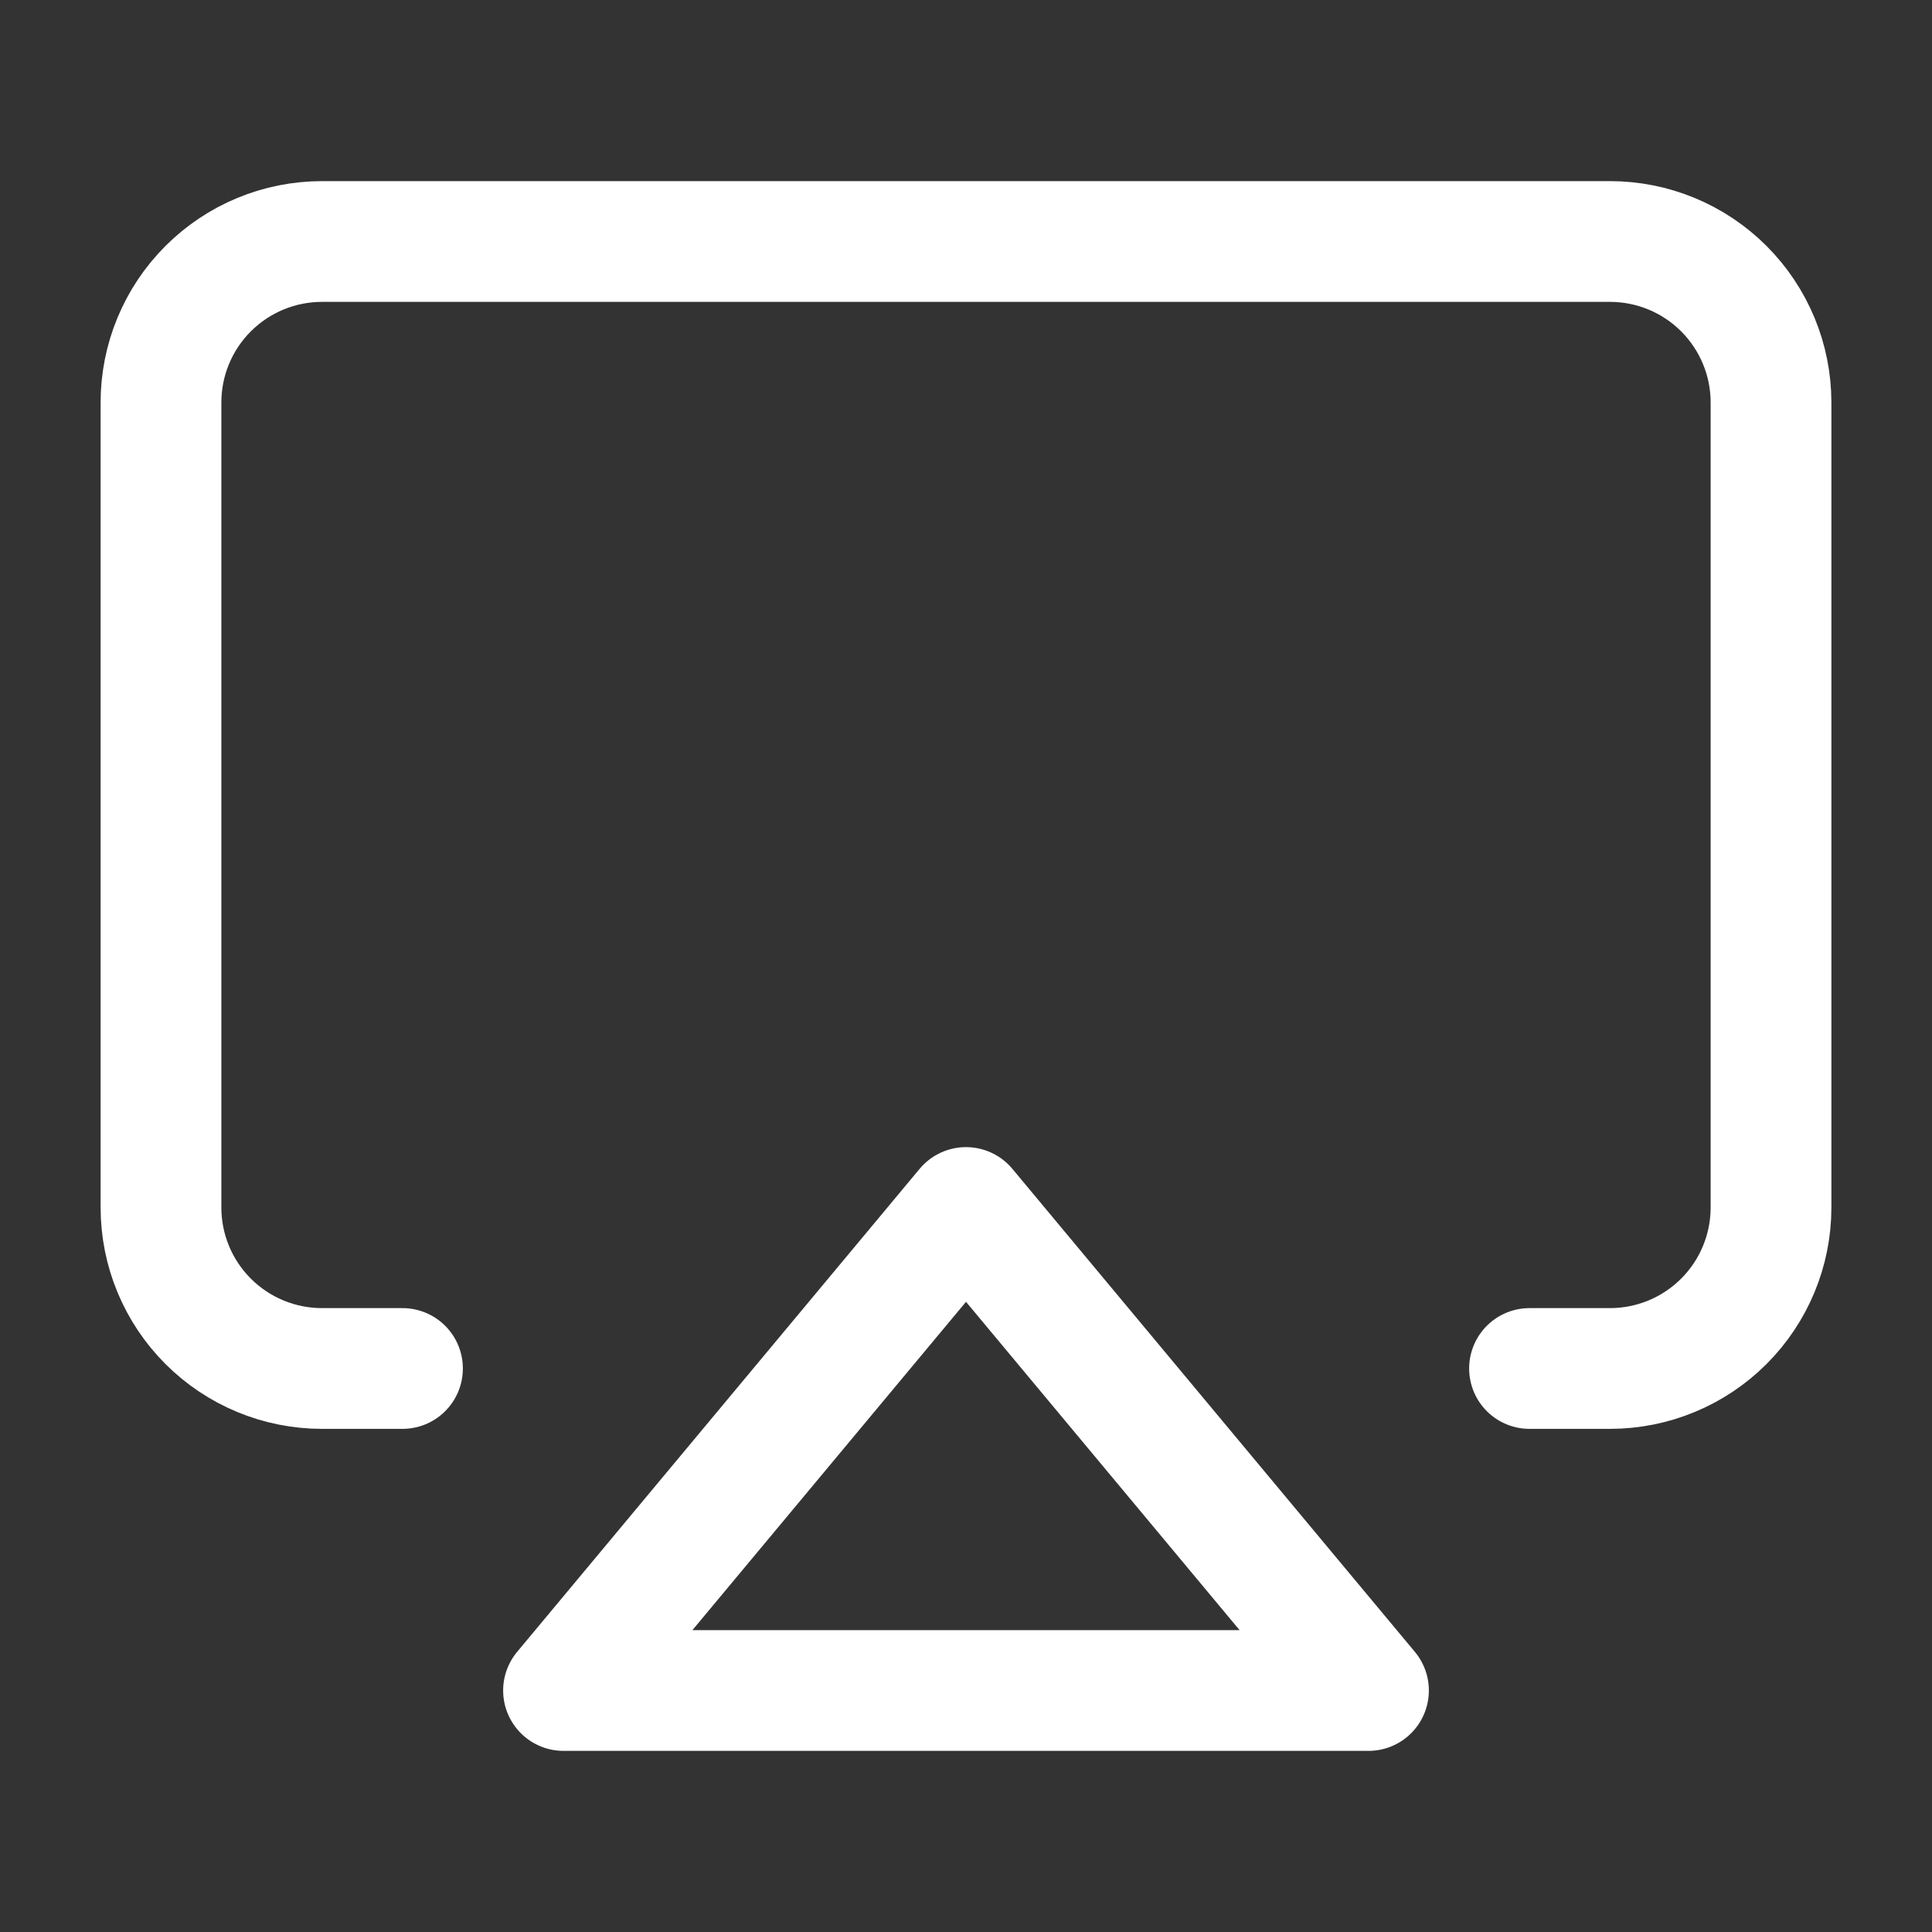
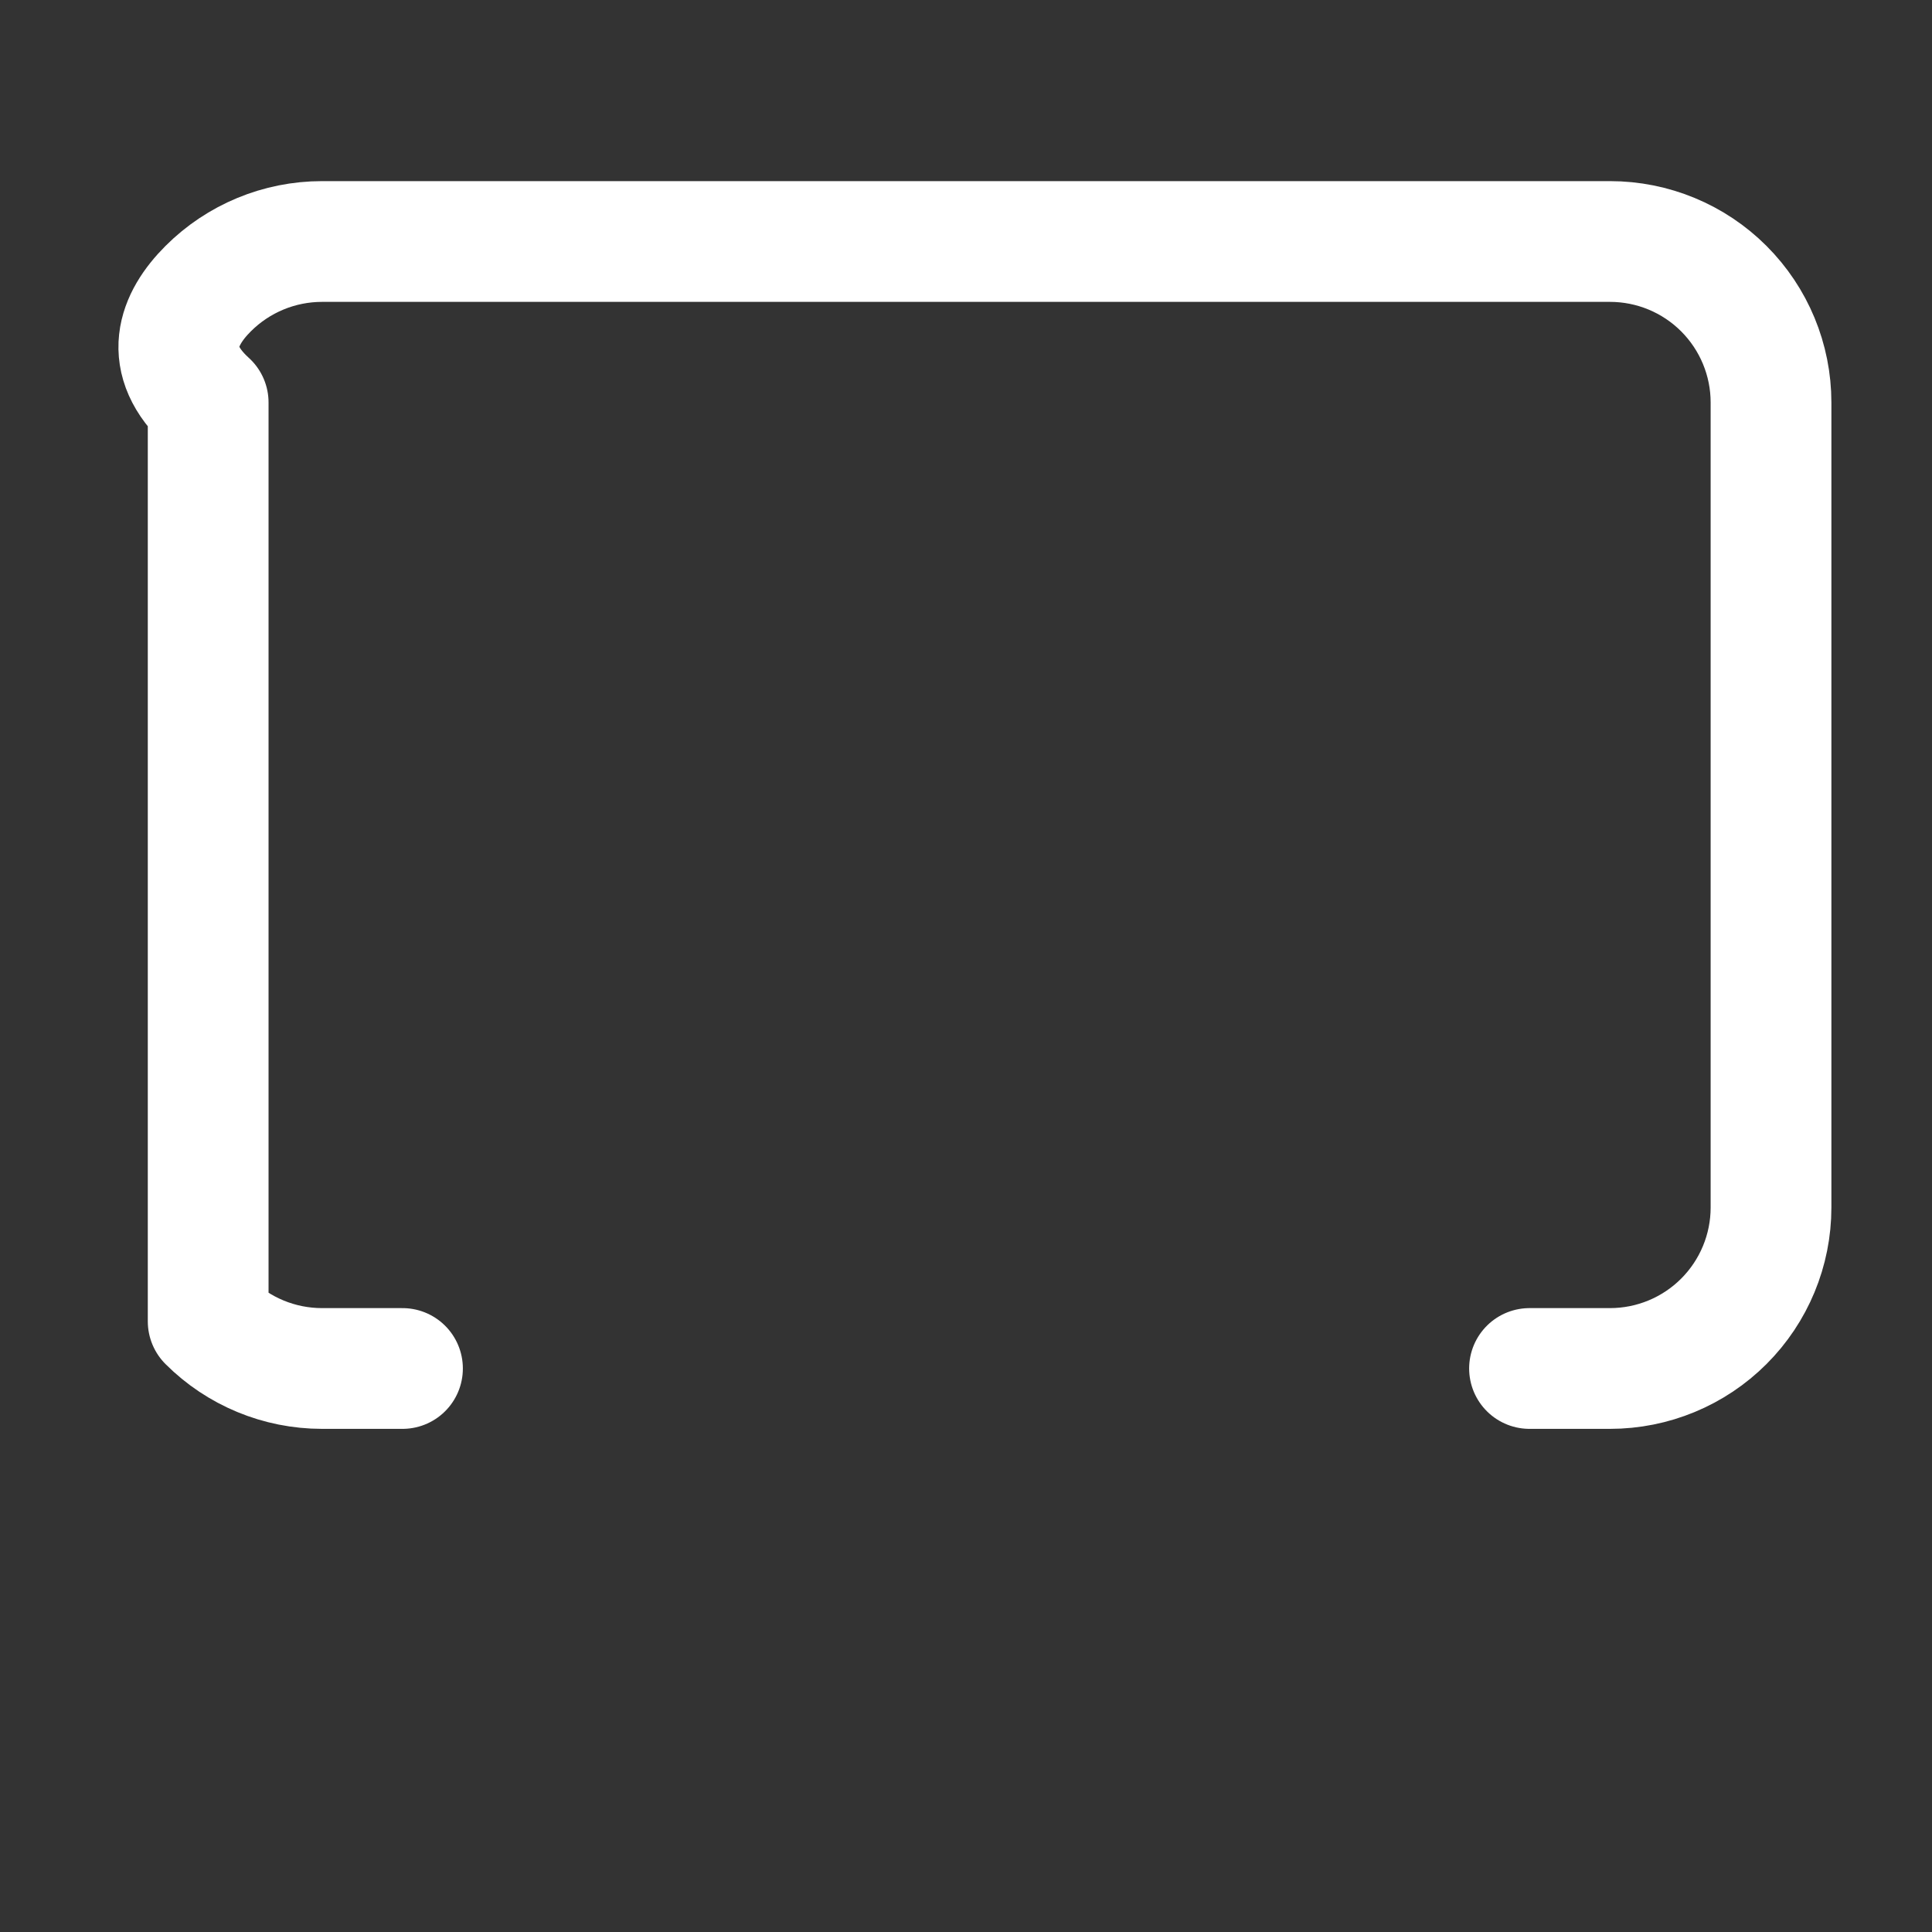
<svg xmlns="http://www.w3.org/2000/svg" width="40" height="40" viewBox="0 0 40 40" fill="none">
  <rect x="0" y="0" width="40" height="40" fill="#333333" stroke="none" />
  <g id="airplay">
-     <path id="Vector" d="M8.333 28.333H6.667C5.783 28.333 4.935 27.982 4.31 27.357C3.684 26.732 3.333 25.884 3.333 25V8.333C3.333 7.449 3.684 6.601 4.31 5.976C4.935 5.351 5.783 5 6.667 5H33.333C34.217 5 35.065 5.351 35.69 5.976C36.315 6.601 36.667 7.449 36.667 8.333V25C36.667 25.884 36.315 26.732 35.69 27.357C35.065 27.982 34.217 28.333 33.333 28.333H31.667" stroke="white" stroke-width="2.5" stroke-linecap="round" stroke-linejoin="round" />
-     <path id="Vector_2" d="M20 25L28.333 35H11.667L20 25Z" stroke="white" stroke-width="2.5" stroke-linecap="round" stroke-linejoin="round" />
+     <path id="Vector" d="M8.333 28.333H6.667C5.783 28.333 4.935 27.982 4.31 27.357V8.333C3.333 7.449 3.684 6.601 4.31 5.976C4.935 5.351 5.783 5 6.667 5H33.333C34.217 5 35.065 5.351 35.69 5.976C36.315 6.601 36.667 7.449 36.667 8.333V25C36.667 25.884 36.315 26.732 35.69 27.357C35.065 27.982 34.217 28.333 33.333 28.333H31.667" stroke="white" stroke-width="2.5" stroke-linecap="round" stroke-linejoin="round" />
  </g>
</svg>